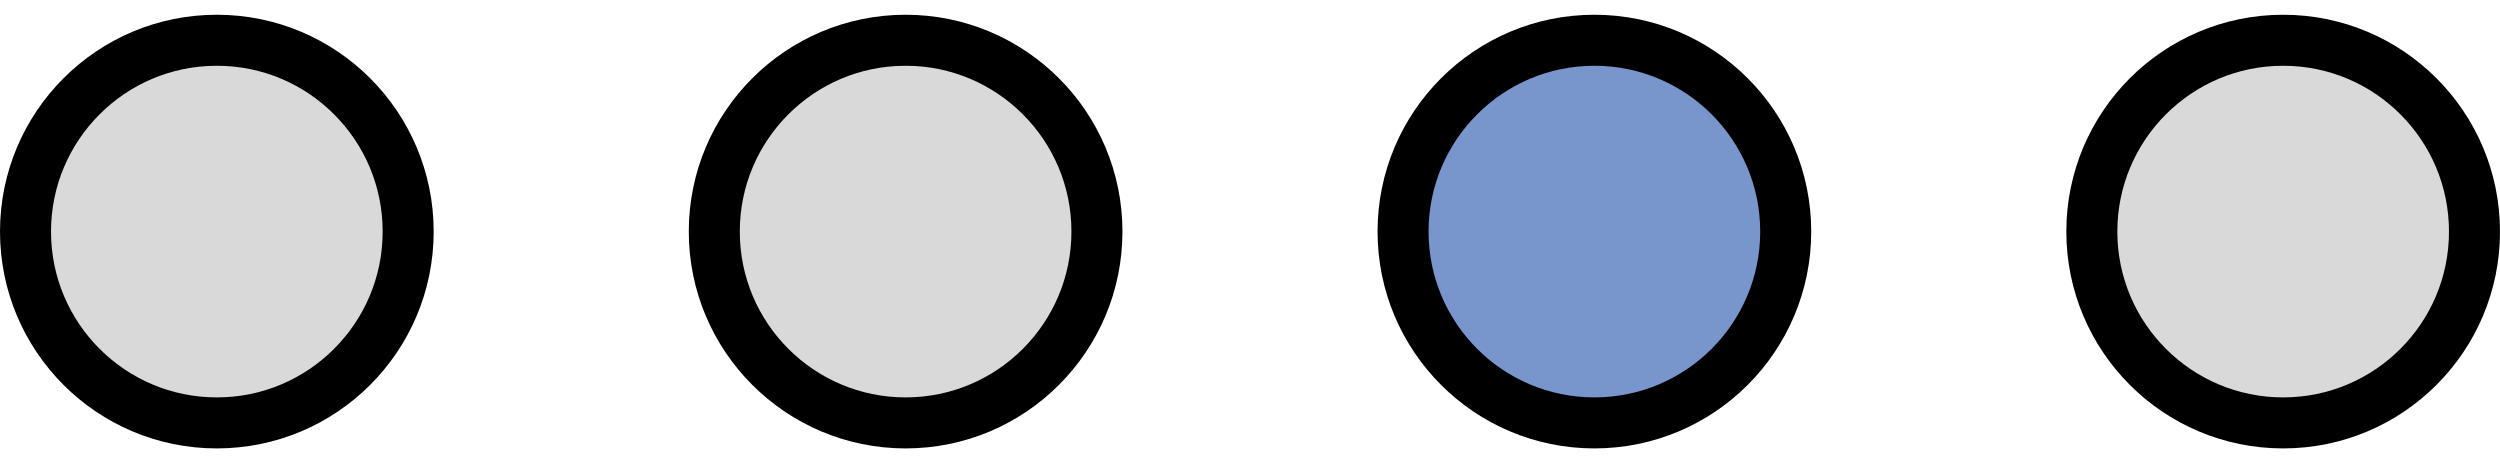
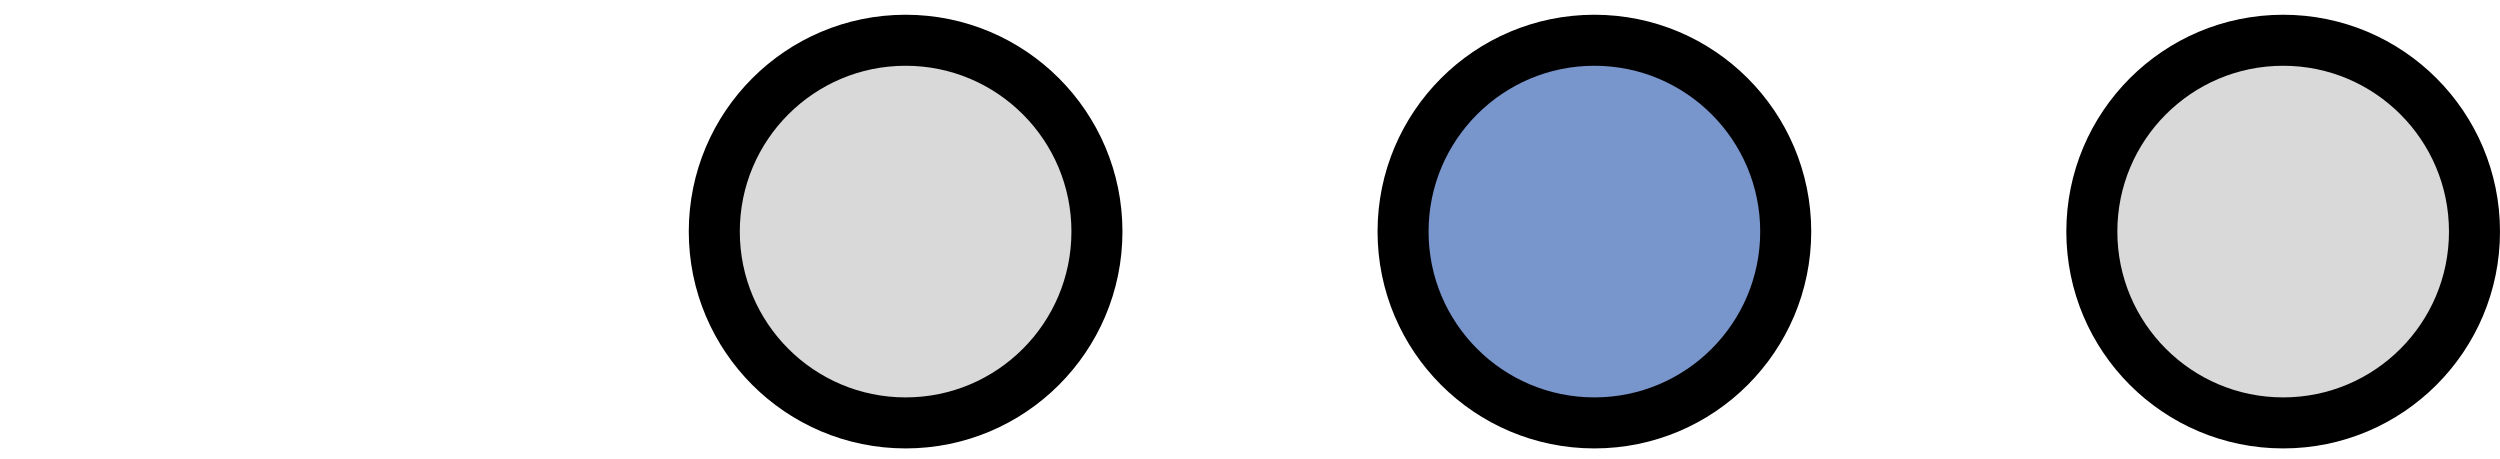
<svg xmlns="http://www.w3.org/2000/svg" width="98" height="18" viewBox="0 0 98 18" fill="none">
-   <path d="M8.5 16.578C4.358 16.578 1 13.22 1 9.078C1 4.936 4.358 1.578 8.5 1.578C12.642 1.578 16 4.936 16 9.078C16 13.22 12.642 16.578 8.5 16.578Z" fill="#D9D9D9" stroke="black" stroke-width="2" />
  <path d="M35.5 16.578C31.358 16.578 28 13.22 28 9.078C28 4.936 31.358 1.578 35.5 1.578C39.642 1.578 43 4.936 43 9.078C43 13.22 39.642 16.578 35.5 16.578Z" fill="#D9D9D9" stroke="black" stroke-width="2" />
  <path d="M62.5 16.578C58.358 16.578 55 13.22 55 9.078C55 4.936 58.358 1.578 62.5 1.578C66.642 1.578 70 4.936 70 9.078C70 13.22 66.642 16.578 62.5 16.578Z" fill="#7895CC" stroke="black" stroke-width="2" />
  <path d="M89.5 16.578C85.358 16.578 82 13.22 82 9.078C82 4.936 85.358 1.578 89.5 1.578C93.642 1.578 97 4.936 97 9.078C97 13.22 93.642 16.578 89.5 16.578Z" fill="#D9D9D9" stroke="black" stroke-width="2" />
</svg>